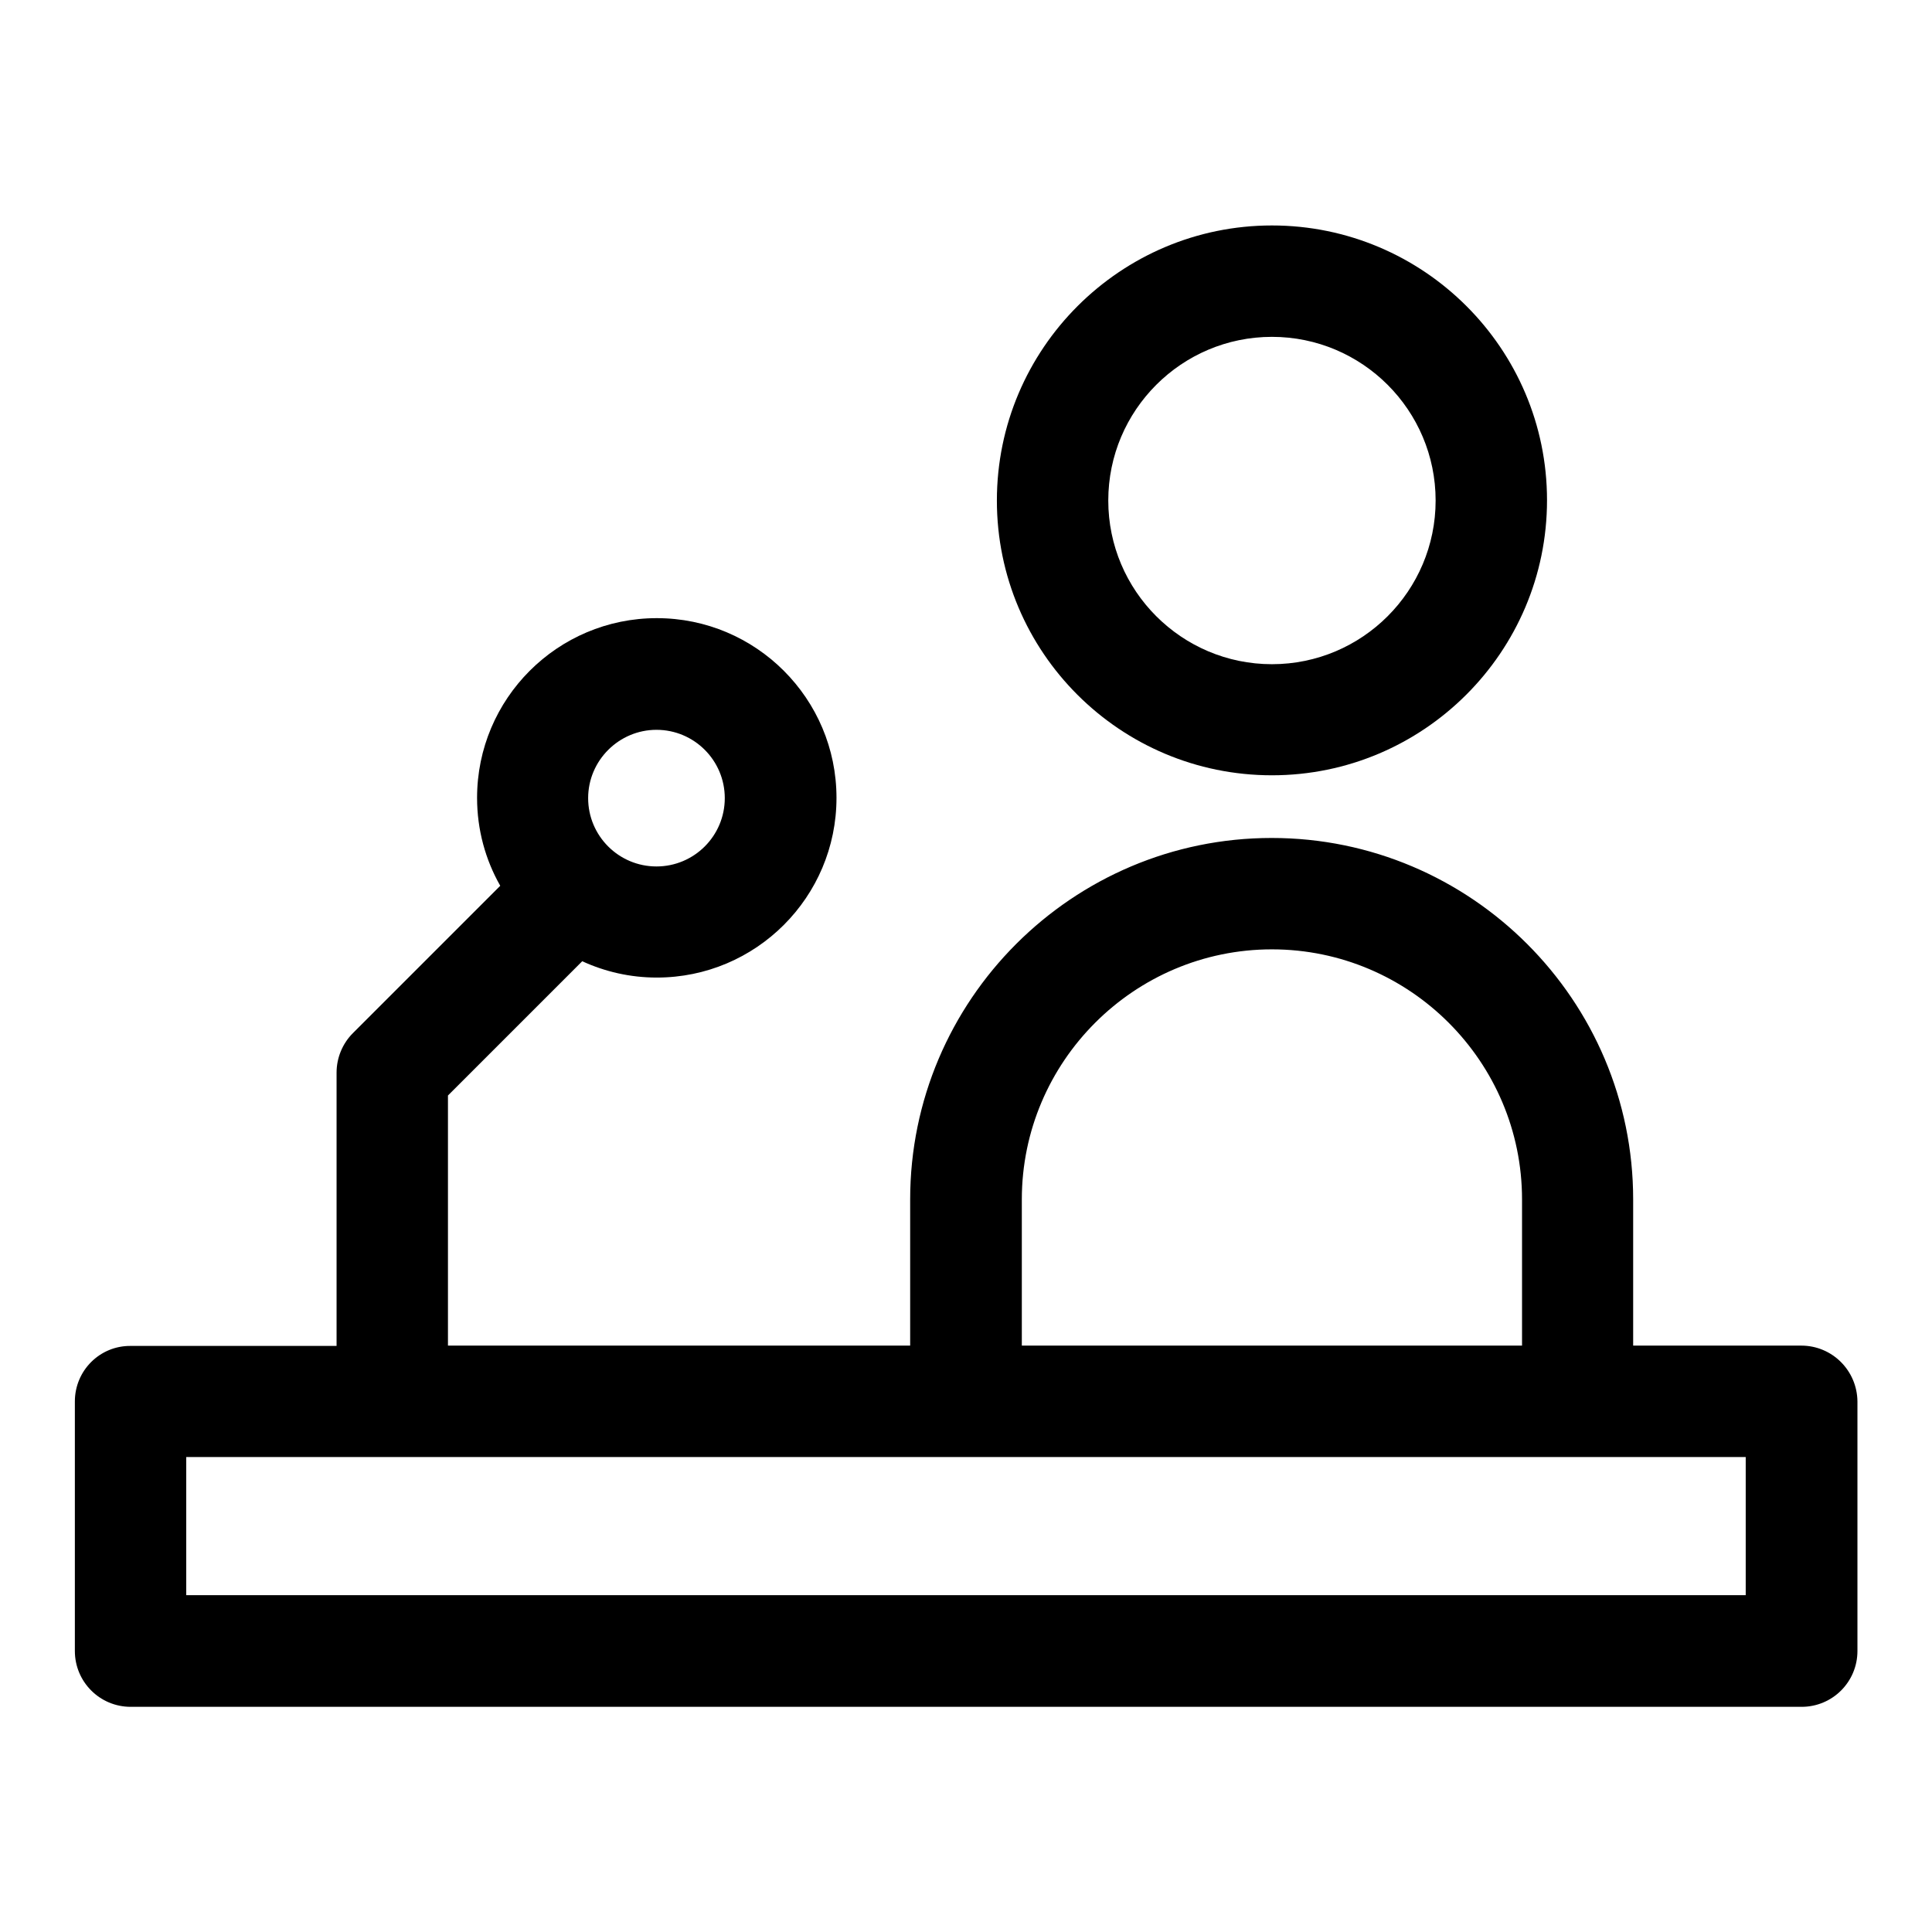
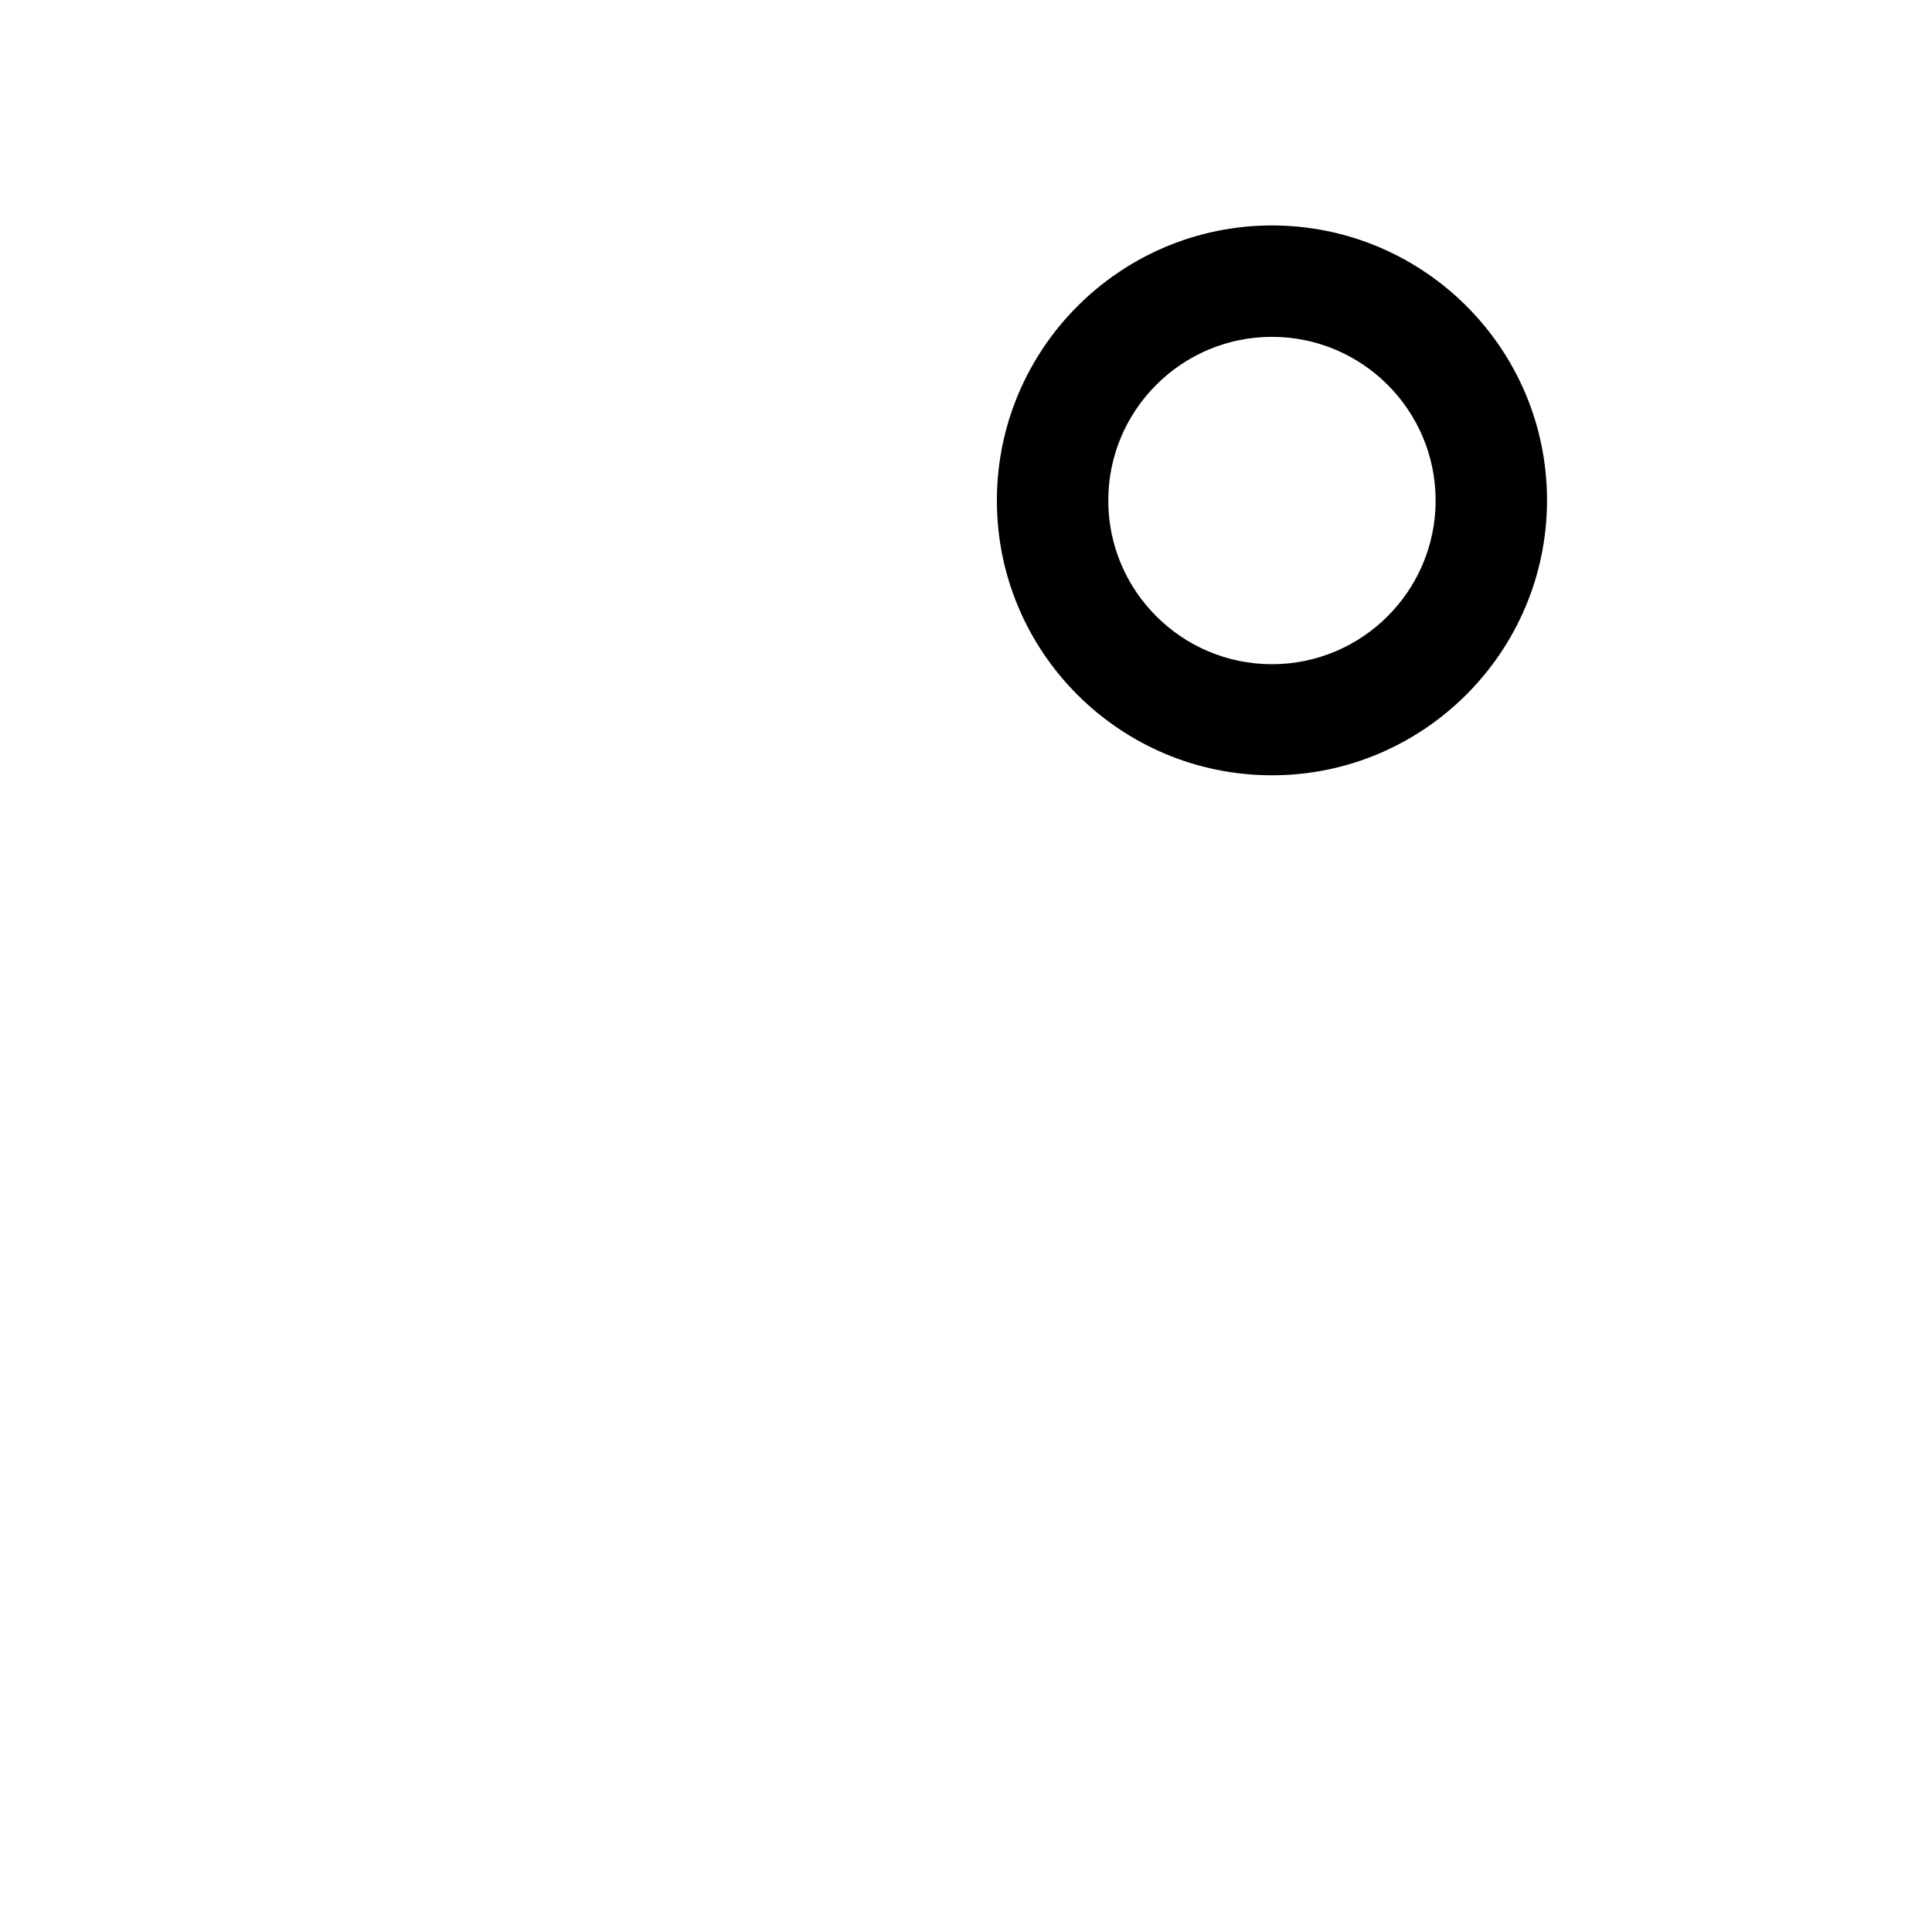
<svg xmlns="http://www.w3.org/2000/svg" fill="#000000" width="800px" height="800px" version="1.1" viewBox="144 144 512 512">
  <g>
-     <path d="m621.36 500.6h-44.555v-38.73c0-52.82-42.98-95.801-95.801-95.801-52.82 0-95.801 42.98-95.801 95.801v38.73h-122.49v-66.281l35.582-35.582c5.984 2.754 12.676 4.328 19.758 4.328 26.293 0 47.625-21.332 47.625-47.625 0-26.293-21.332-47.625-47.625-47.625s-47.625 21.332-47.625 47.625c0 8.422 2.203 16.375 6.141 23.301l-39.047 39.047c-2.754 2.754-4.328 6.535-4.328 10.469v72.422l-54.555 0.004c-8.188-0.082-14.801 6.531-14.801 14.719v66.125c0 8.188 6.613 14.801 14.801 14.801h442.8c8.188 0 14.801-6.613 14.801-14.801v-66.125c-0.078-8.188-6.691-14.801-14.879-14.801zm-303.39-163.19c9.996 0 18.105 8.109 18.105 18.105 0 9.996-8.109 18.105-18.105 18.105s-18.105-8.109-18.105-18.105c0-9.996 8.188-18.105 18.105-18.105zm96.824 124.46c0-36.527 29.758-66.281 66.281-66.281 36.527 0 66.281 29.758 66.281 66.281v38.73h-132.56zm191.84 104.86h-413.28v-36.605l206.64 0.004h206.64z" />
-     <path d="m481.08 349.46c40.148 0 72.895-32.668 72.895-72.895 0-40.227-32.75-72.816-72.895-72.816-40.148 0-72.895 32.668-72.895 72.895-0.004 40.227 32.668 72.816 72.895 72.816zm0-116.19c23.93 0 43.375 19.445 43.375 43.375 0 23.93-19.445 43.375-43.375 43.375-23.93 0-43.375-19.445-43.375-43.375 0-23.93 19.441-43.375 43.375-43.375z" />
+     <path d="m481.08 349.46c40.148 0 72.895-32.668 72.895-72.895 0-40.227-32.75-72.816-72.895-72.816-40.148 0-72.895 32.668-72.895 72.895-0.004 40.227 32.668 72.816 72.895 72.816m0-116.19c23.93 0 43.375 19.445 43.375 43.375 0 23.93-19.445 43.375-43.375 43.375-23.93 0-43.375-19.445-43.375-43.375 0-23.93 19.441-43.375 43.375-43.375z" />
  </g>
</svg>